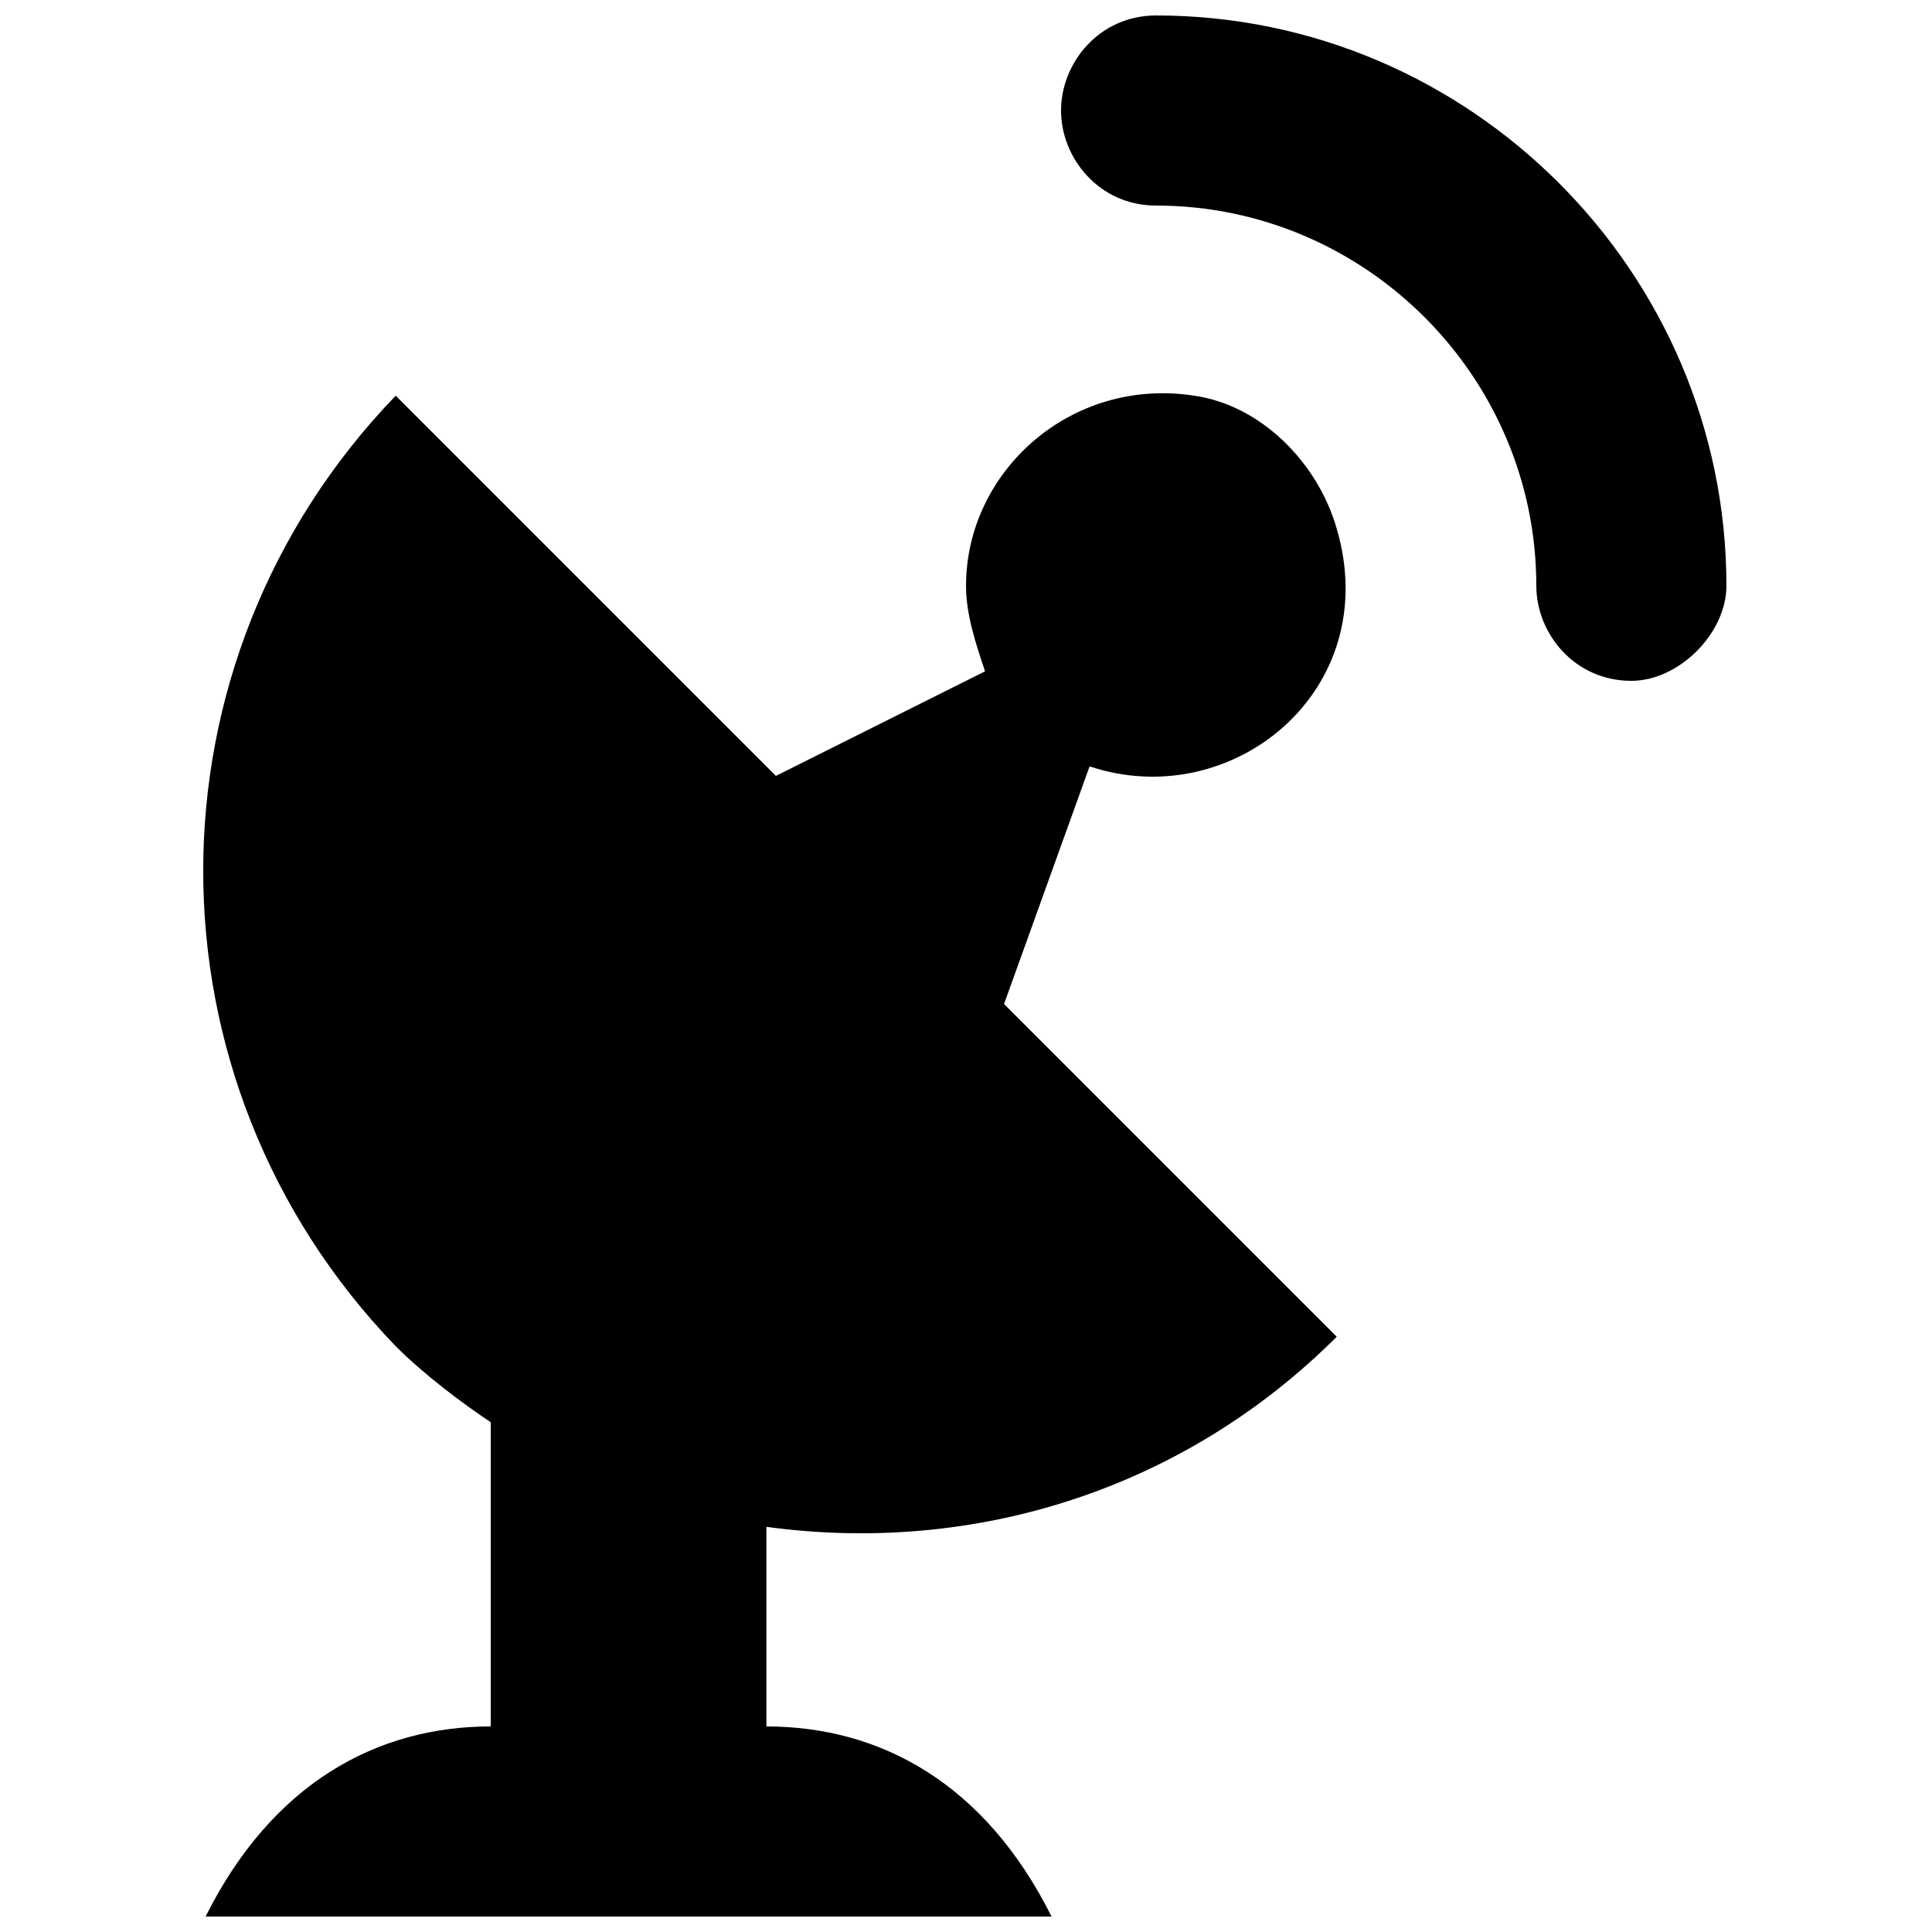
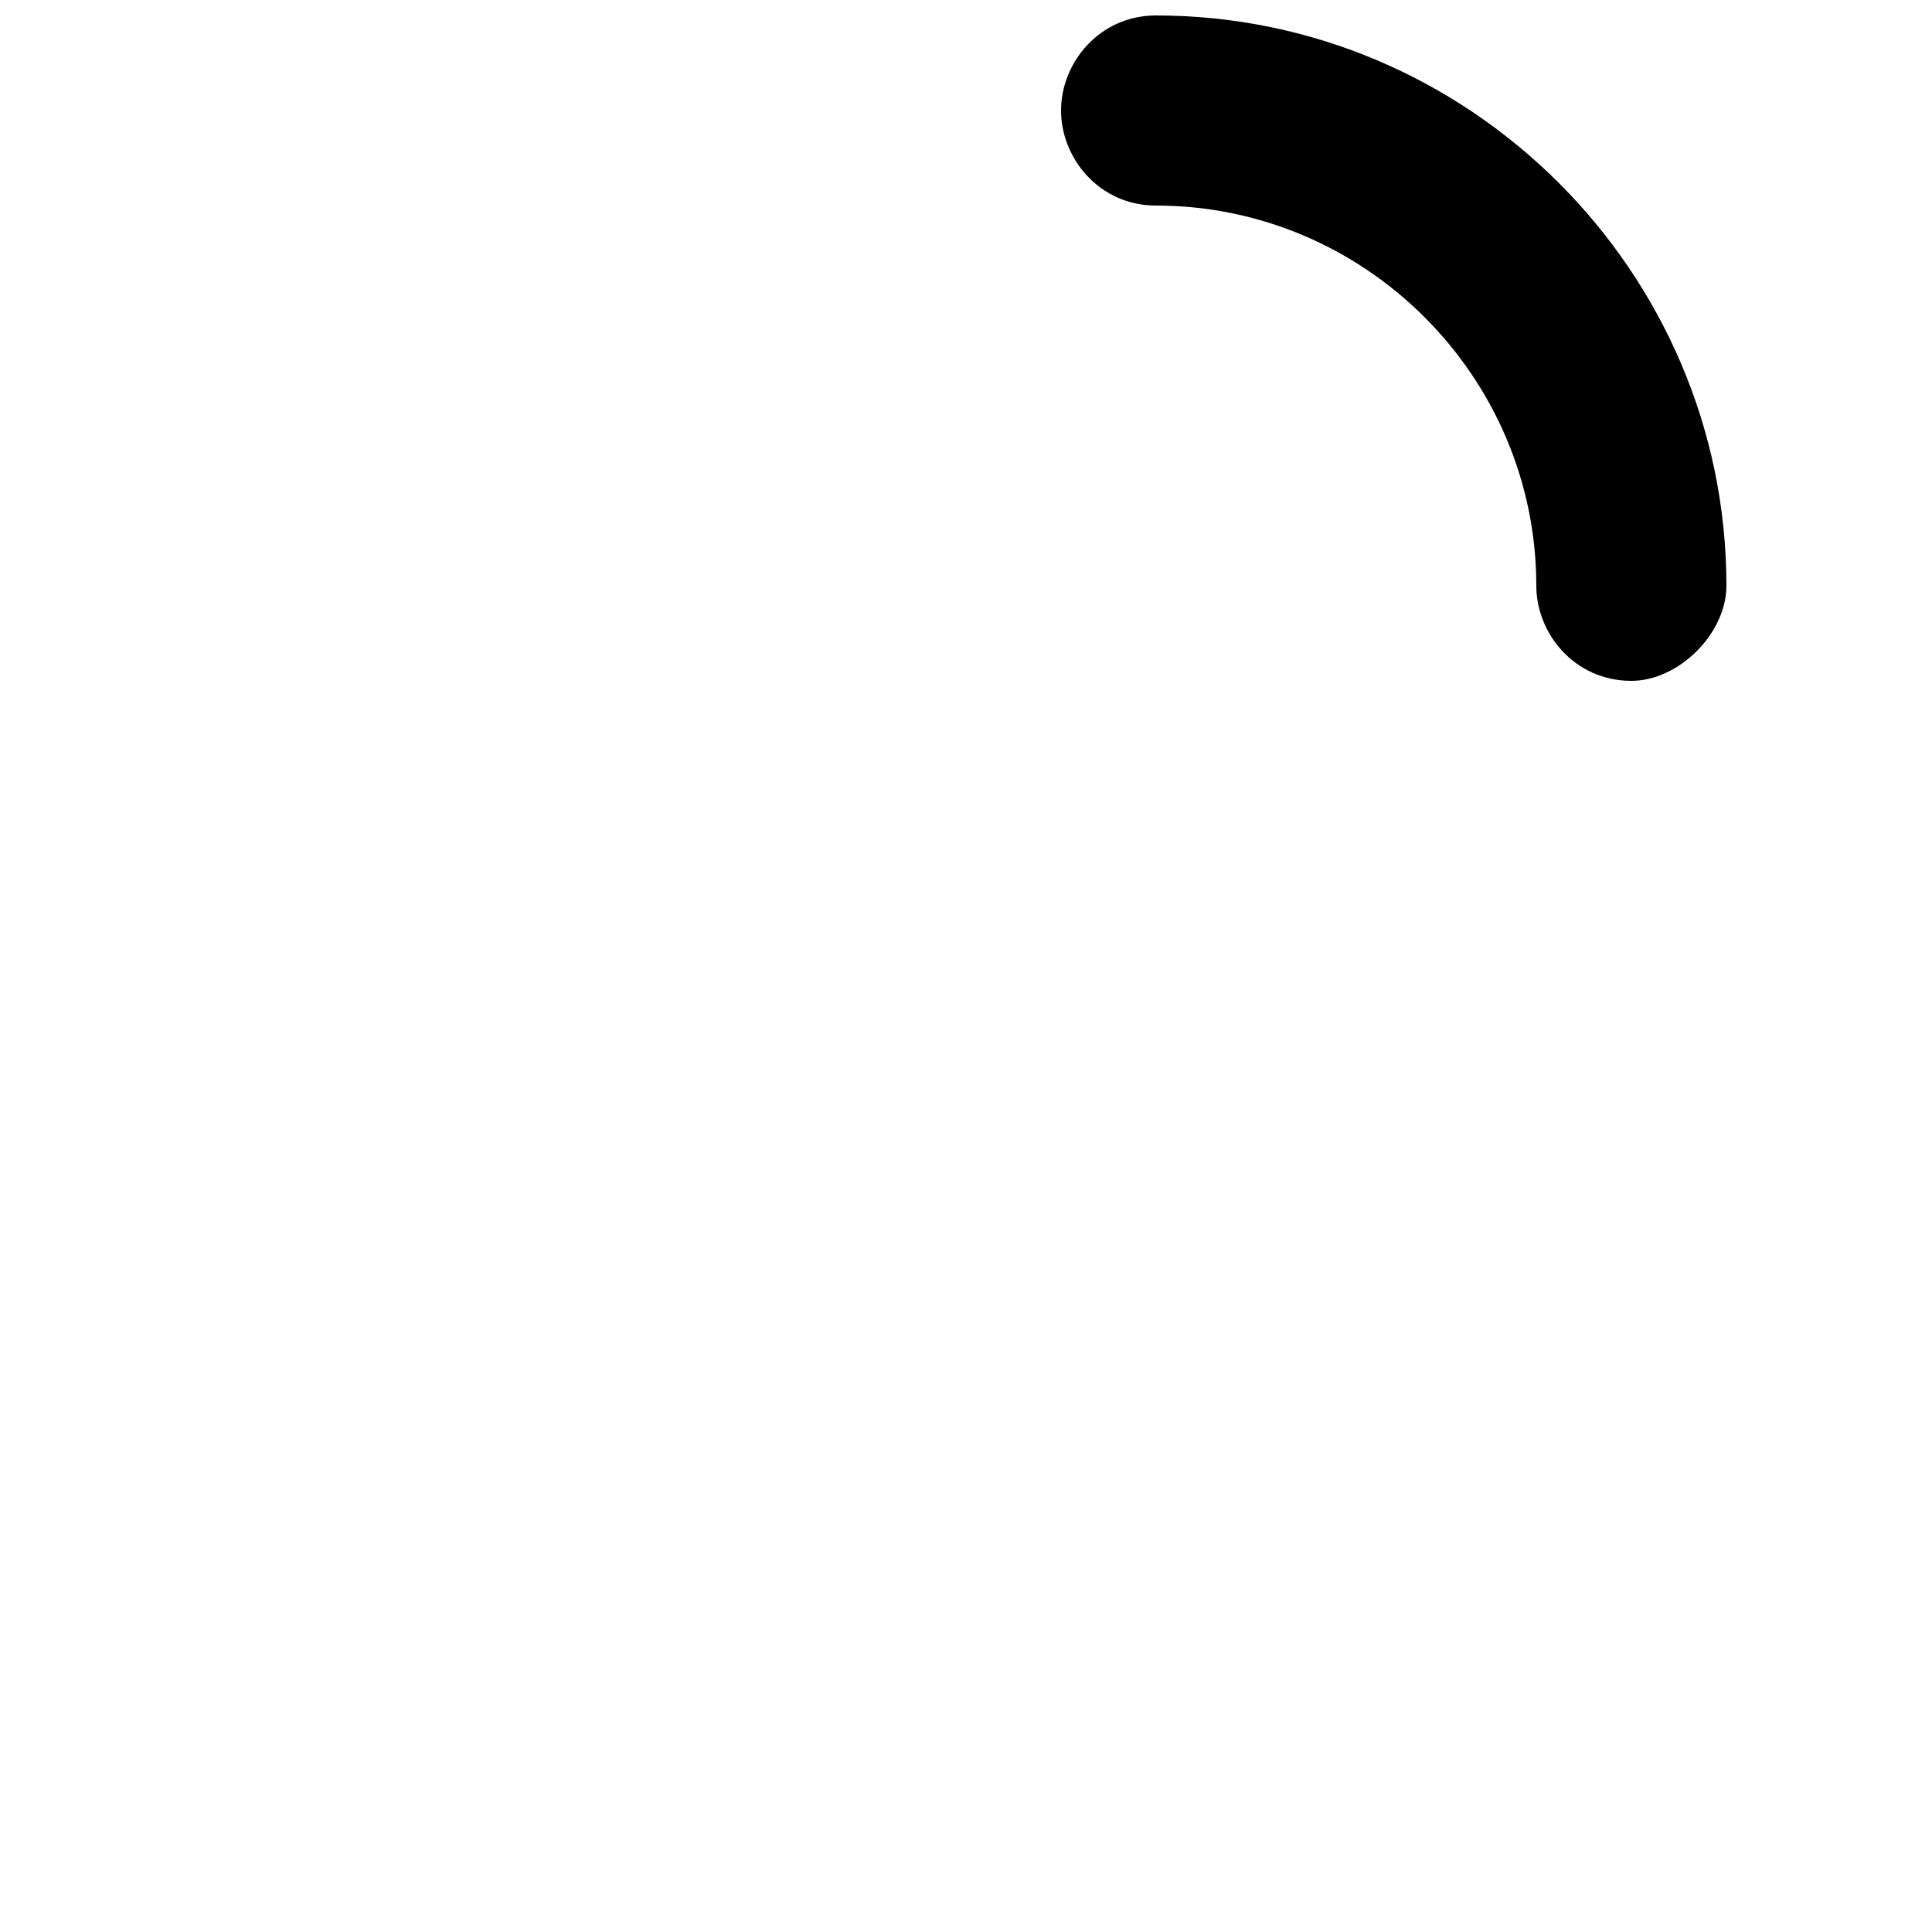
<svg xmlns="http://www.w3.org/2000/svg" width="800px" height="800px" version="1.1" viewBox="144 144 512 512">
  <defs>
    <clipPath id="b">
-       <path d="m197 248h304v403.9h-304z" />
-     </clipPath>
+       </clipPath>
    <clipPath id="a">
      <path d="m425 148.09h177v176.91h-177z" />
    </clipPath>
  </defs>
  <g>
    <g clip-path="url(#b)">
-       <path d="m432.75 347.1-22.672 62.977 88.168 88.168c-40.305 40.305-95.723 57.938-151.14 50.383v52.898c30.23 0 57.938 15.113 75.57 50.383l-224.19-0.004c17.633-35.266 45.344-50.383 75.57-50.383v-80.609c-7.559-5.039-17.633-12.594-25.191-20.152-68.016-70.531-68.016-181.37 0-251.9l100.76 100.76 55.418-27.711c-2.519-7.555-5.035-15.113-5.035-22.668 0-30.23 27.711-55.418 60.457-50.383 17.633 2.519 32.746 17.633 37.785 35.266 12.594 42.824-27.711 75.574-65.496 62.977z" />
-     </g>
+       </g>
    <g clip-path="url(#a)">
      <path d="m601.52 299.24c0 12.594-12.594 25.191-25.191 25.191-15.113 0-25.191-12.594-25.191-25.191 0-55.418-45.344-100.76-100.76-100.76-15.113 0-25.191-12.594-25.191-25.191 0-12.594 10.078-25.191 25.191-25.191 83.129 0 151.14 68.016 151.14 151.14z" />
    </g>
  </g>
</svg>